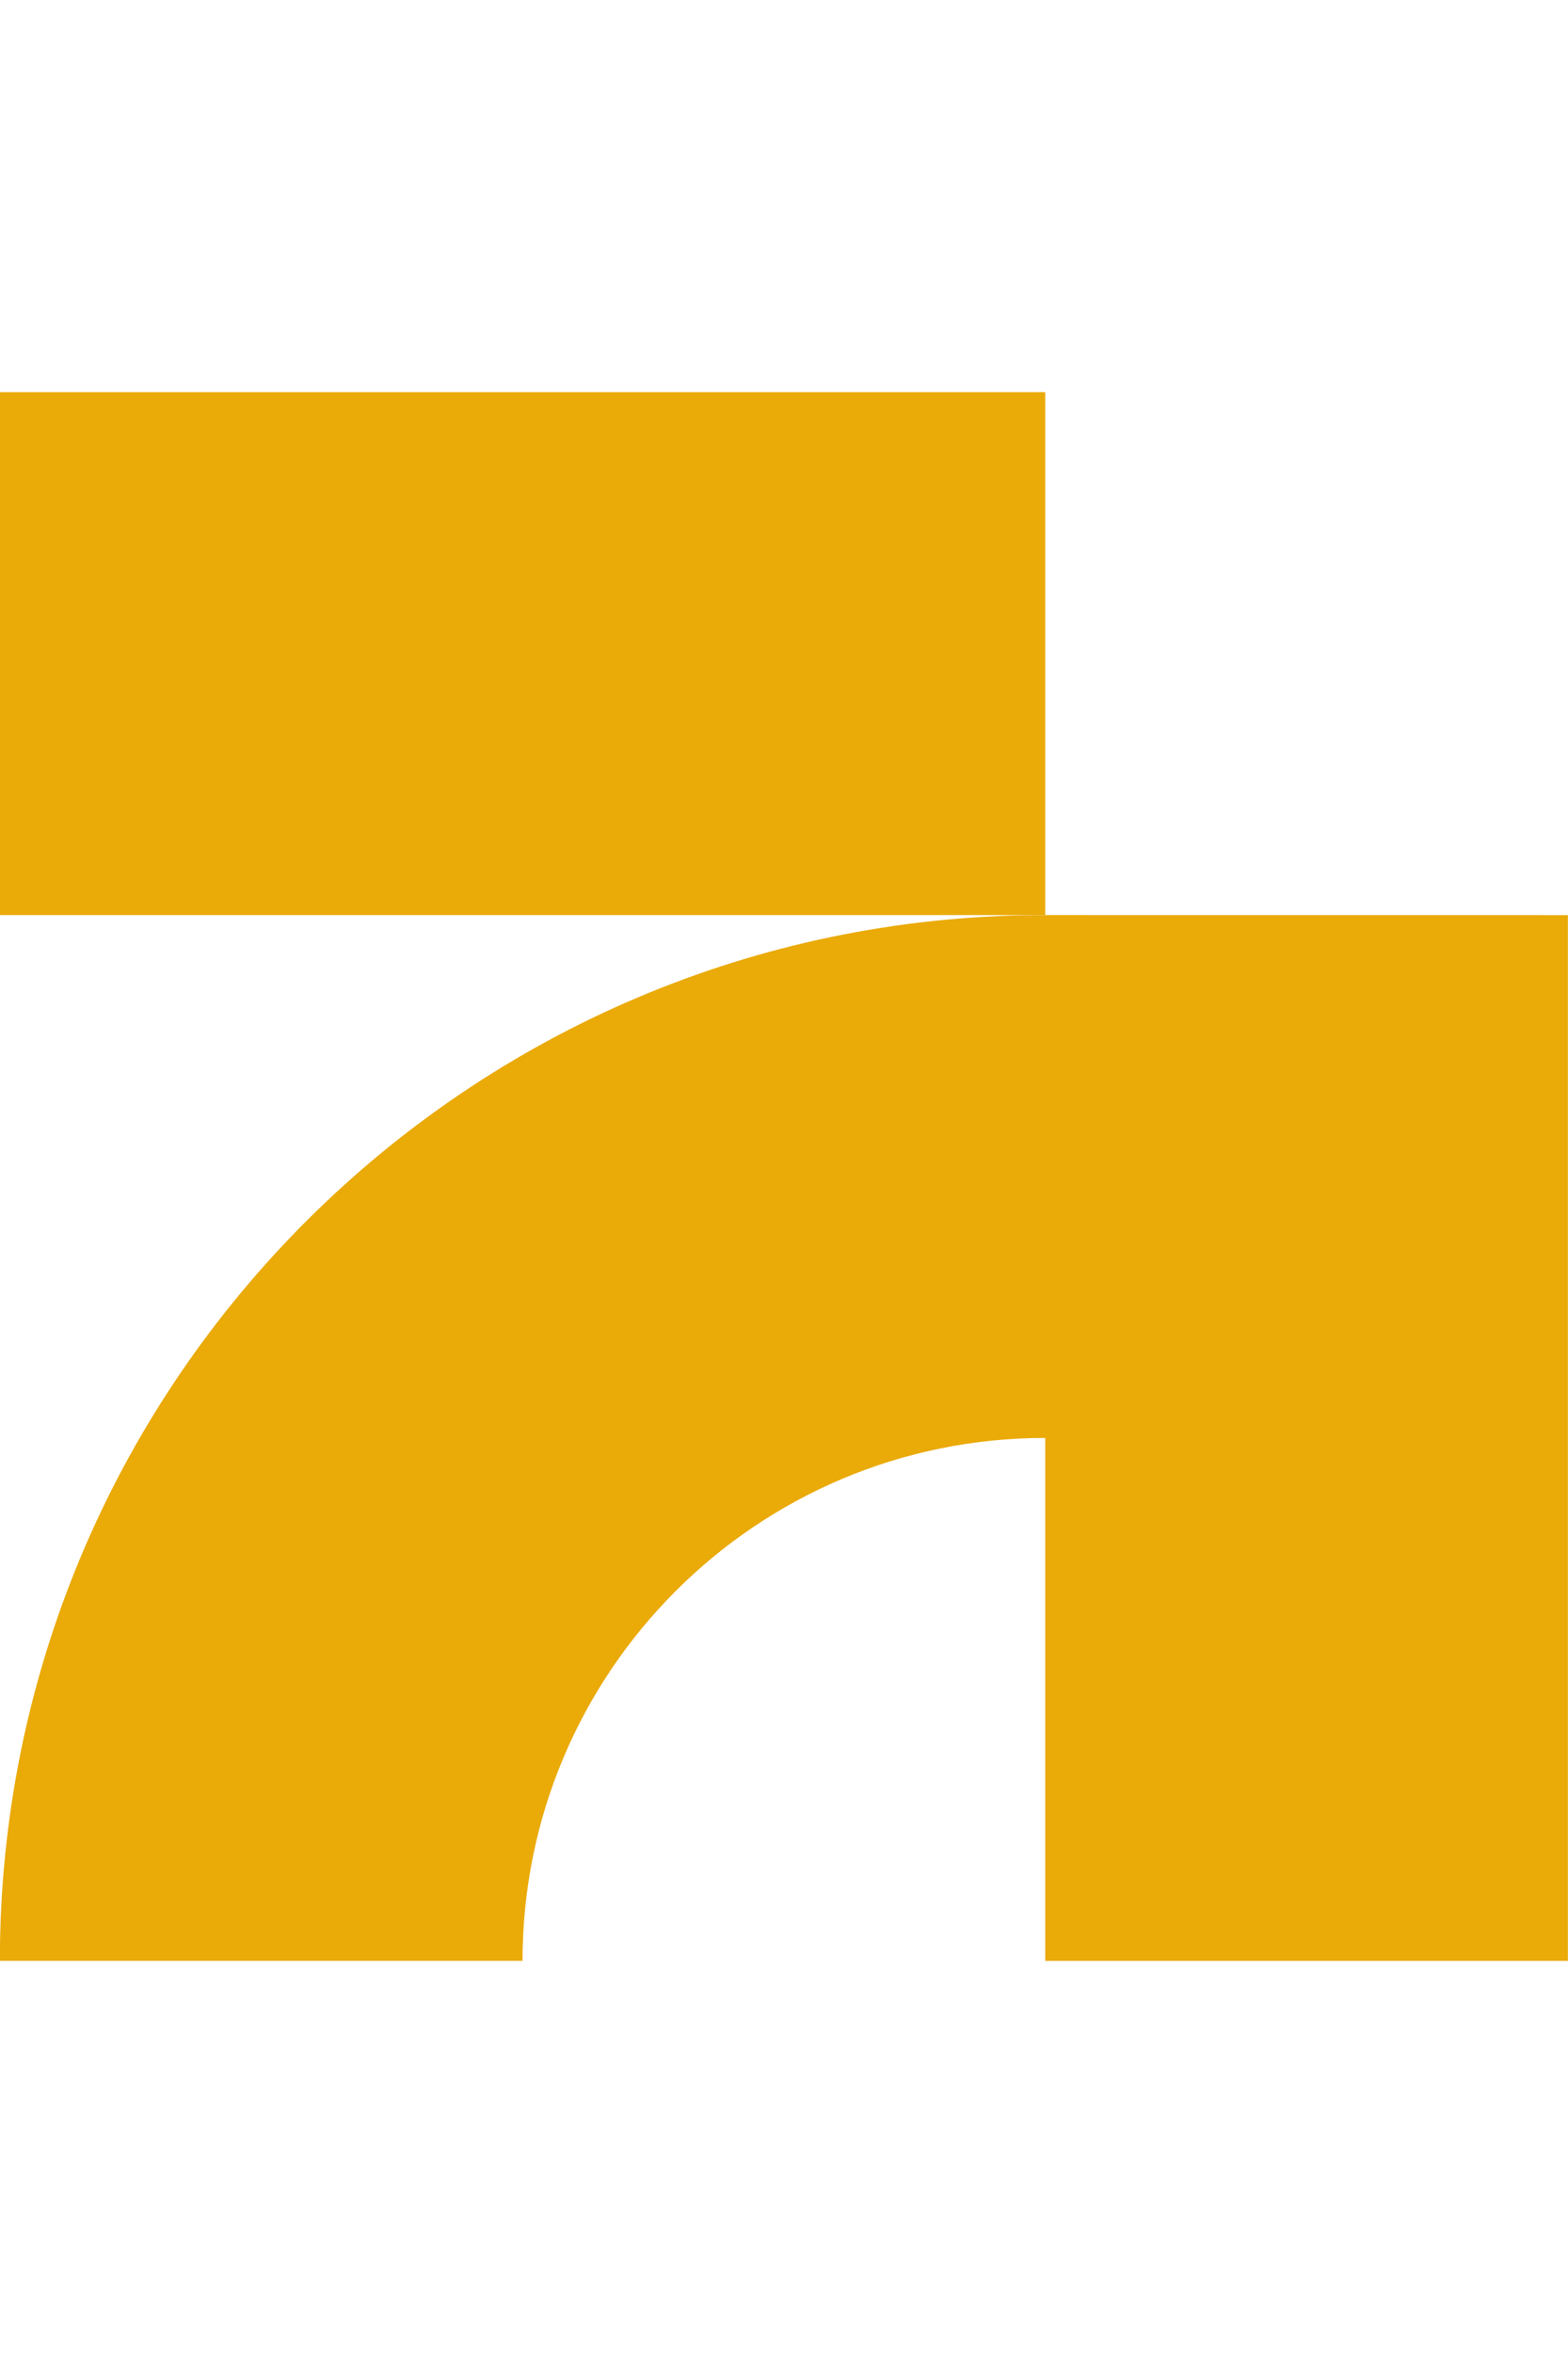
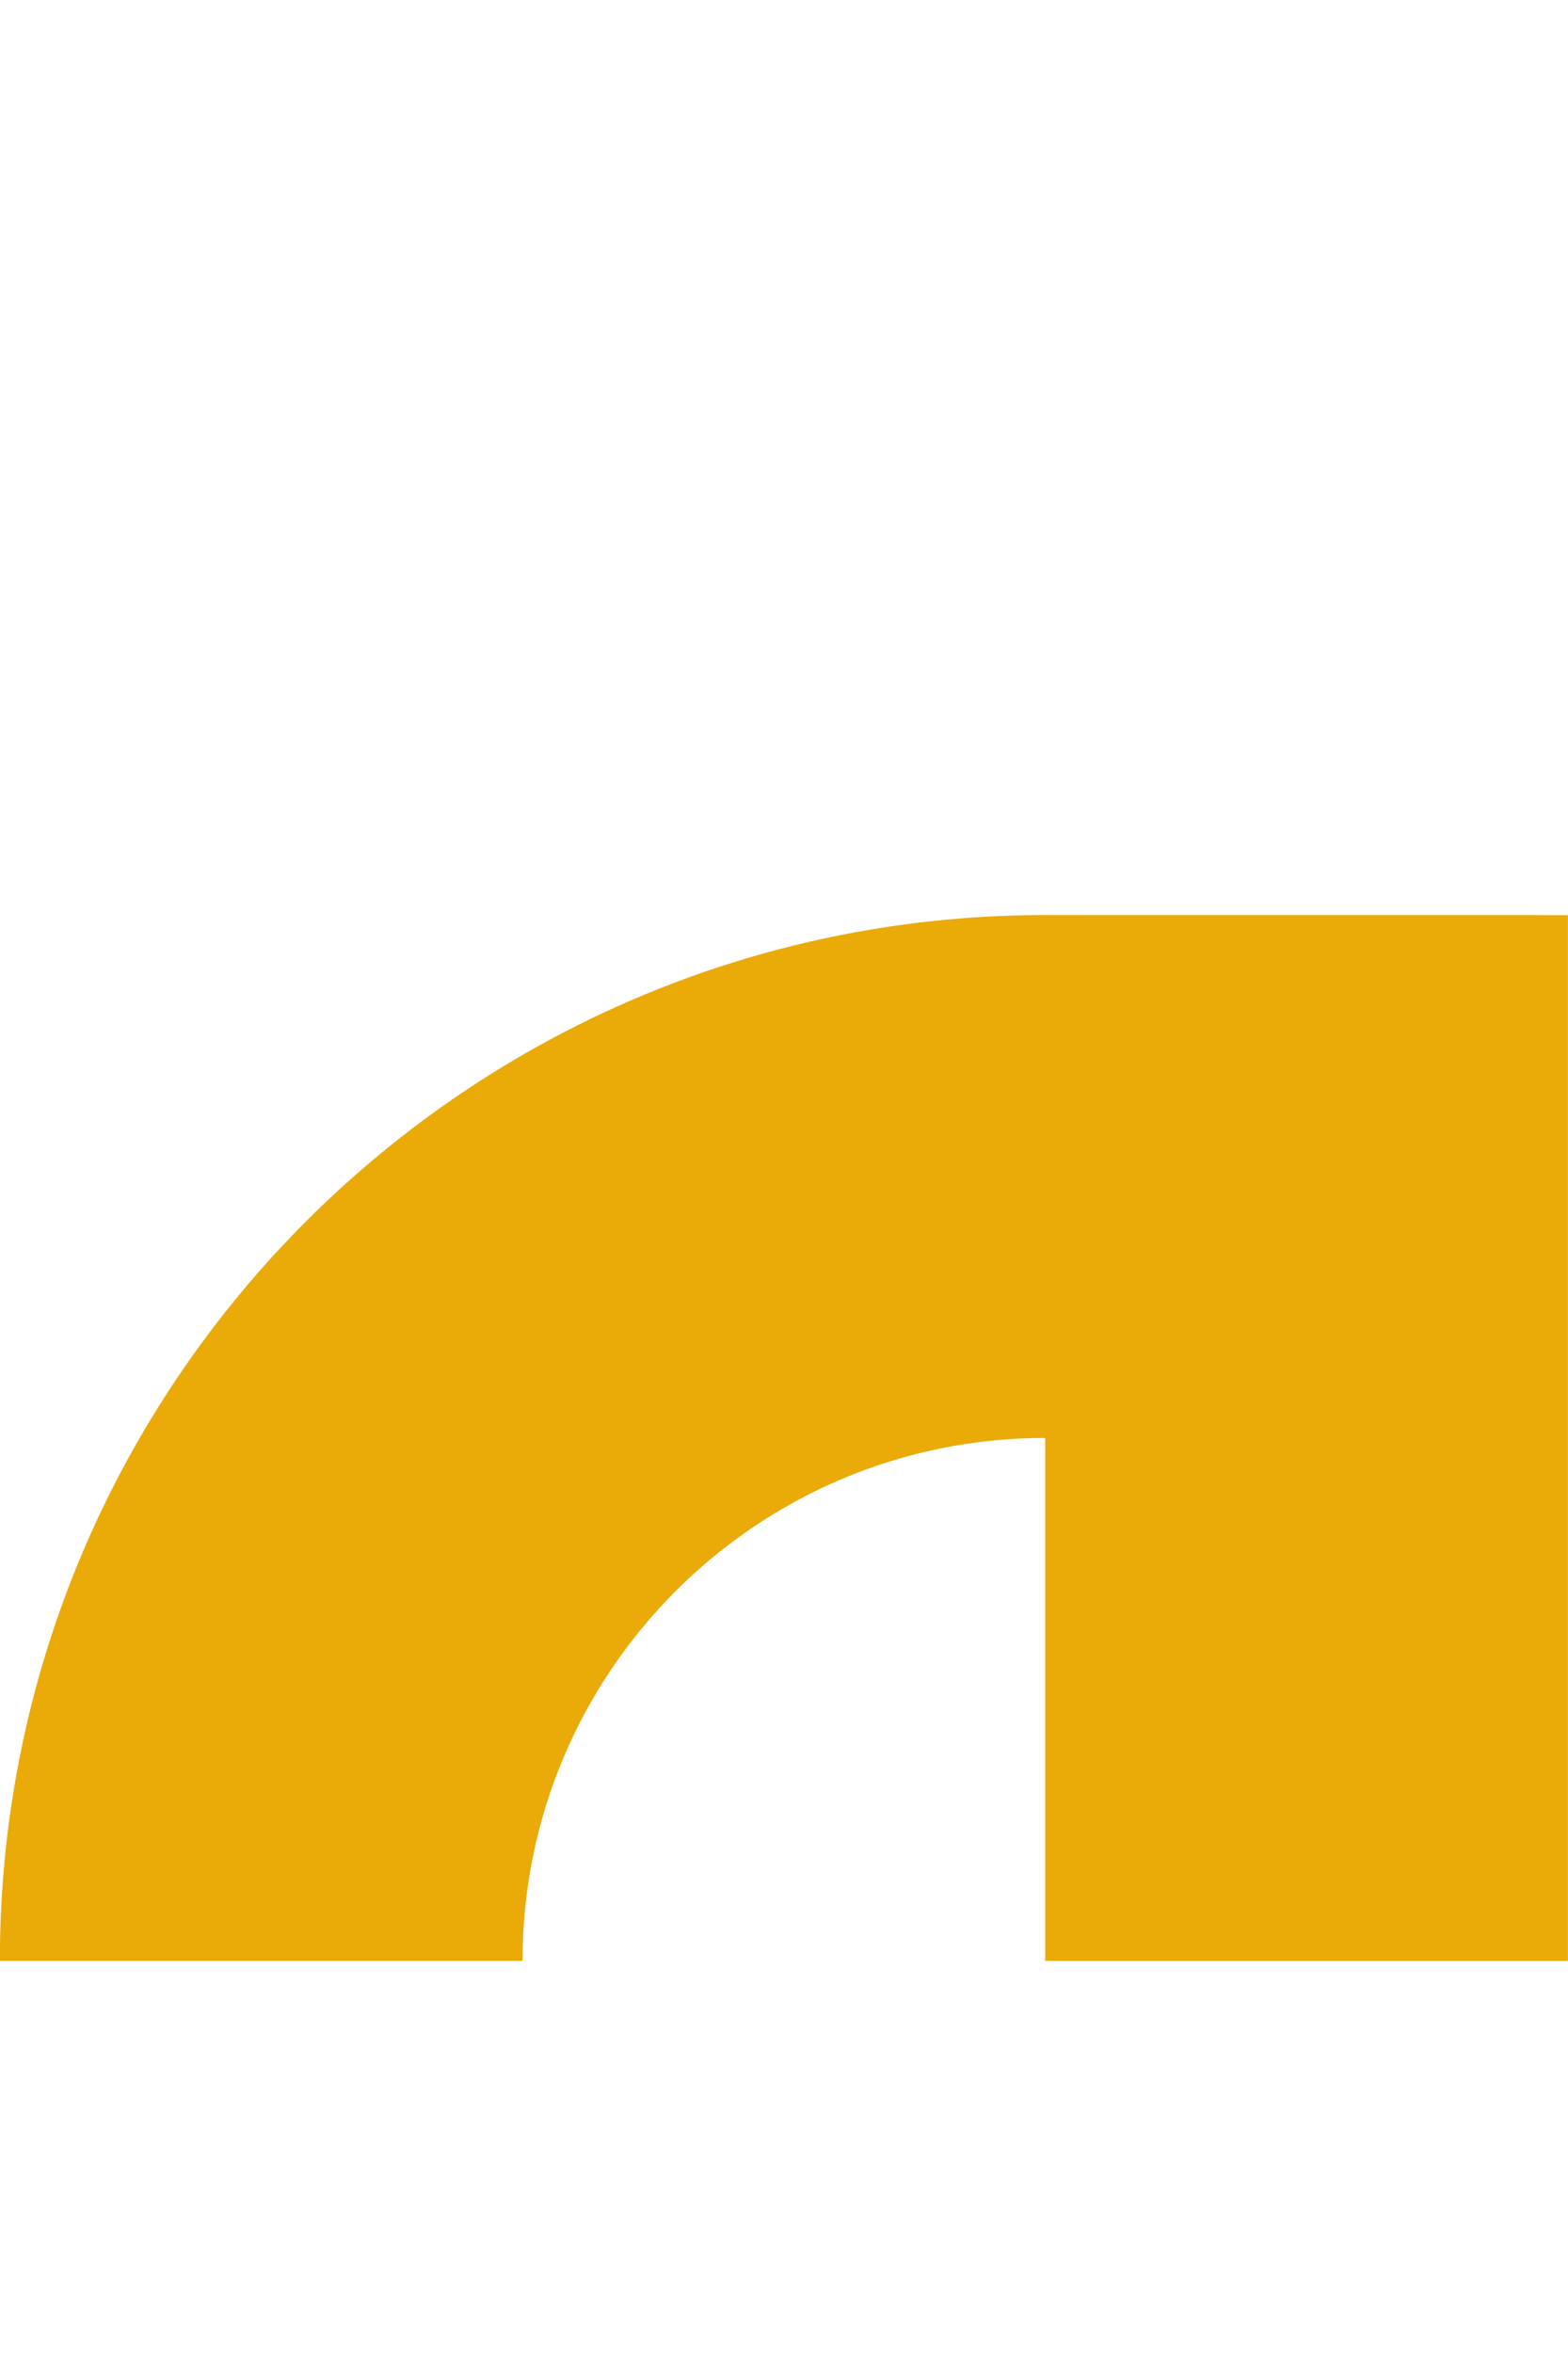
<svg xmlns="http://www.w3.org/2000/svg" width="32" height="48" viewBox="0 0 32 48" fill="none">
-   <path d="M21.331 18.667V8H-0.002V18.667L21.331 18.667Z" fill="#EAAA08" />
  <path d="M21.331 29.333C15.44 29.333 10.664 34.109 10.664 40L-0.001 40L-0.001 39.725C0.146 28.115 9.566 18.74 21.194 18.667L31.998 18.668V40.001H21.331L21.331 29.333Z" fill="#EAAA08" />
</svg>